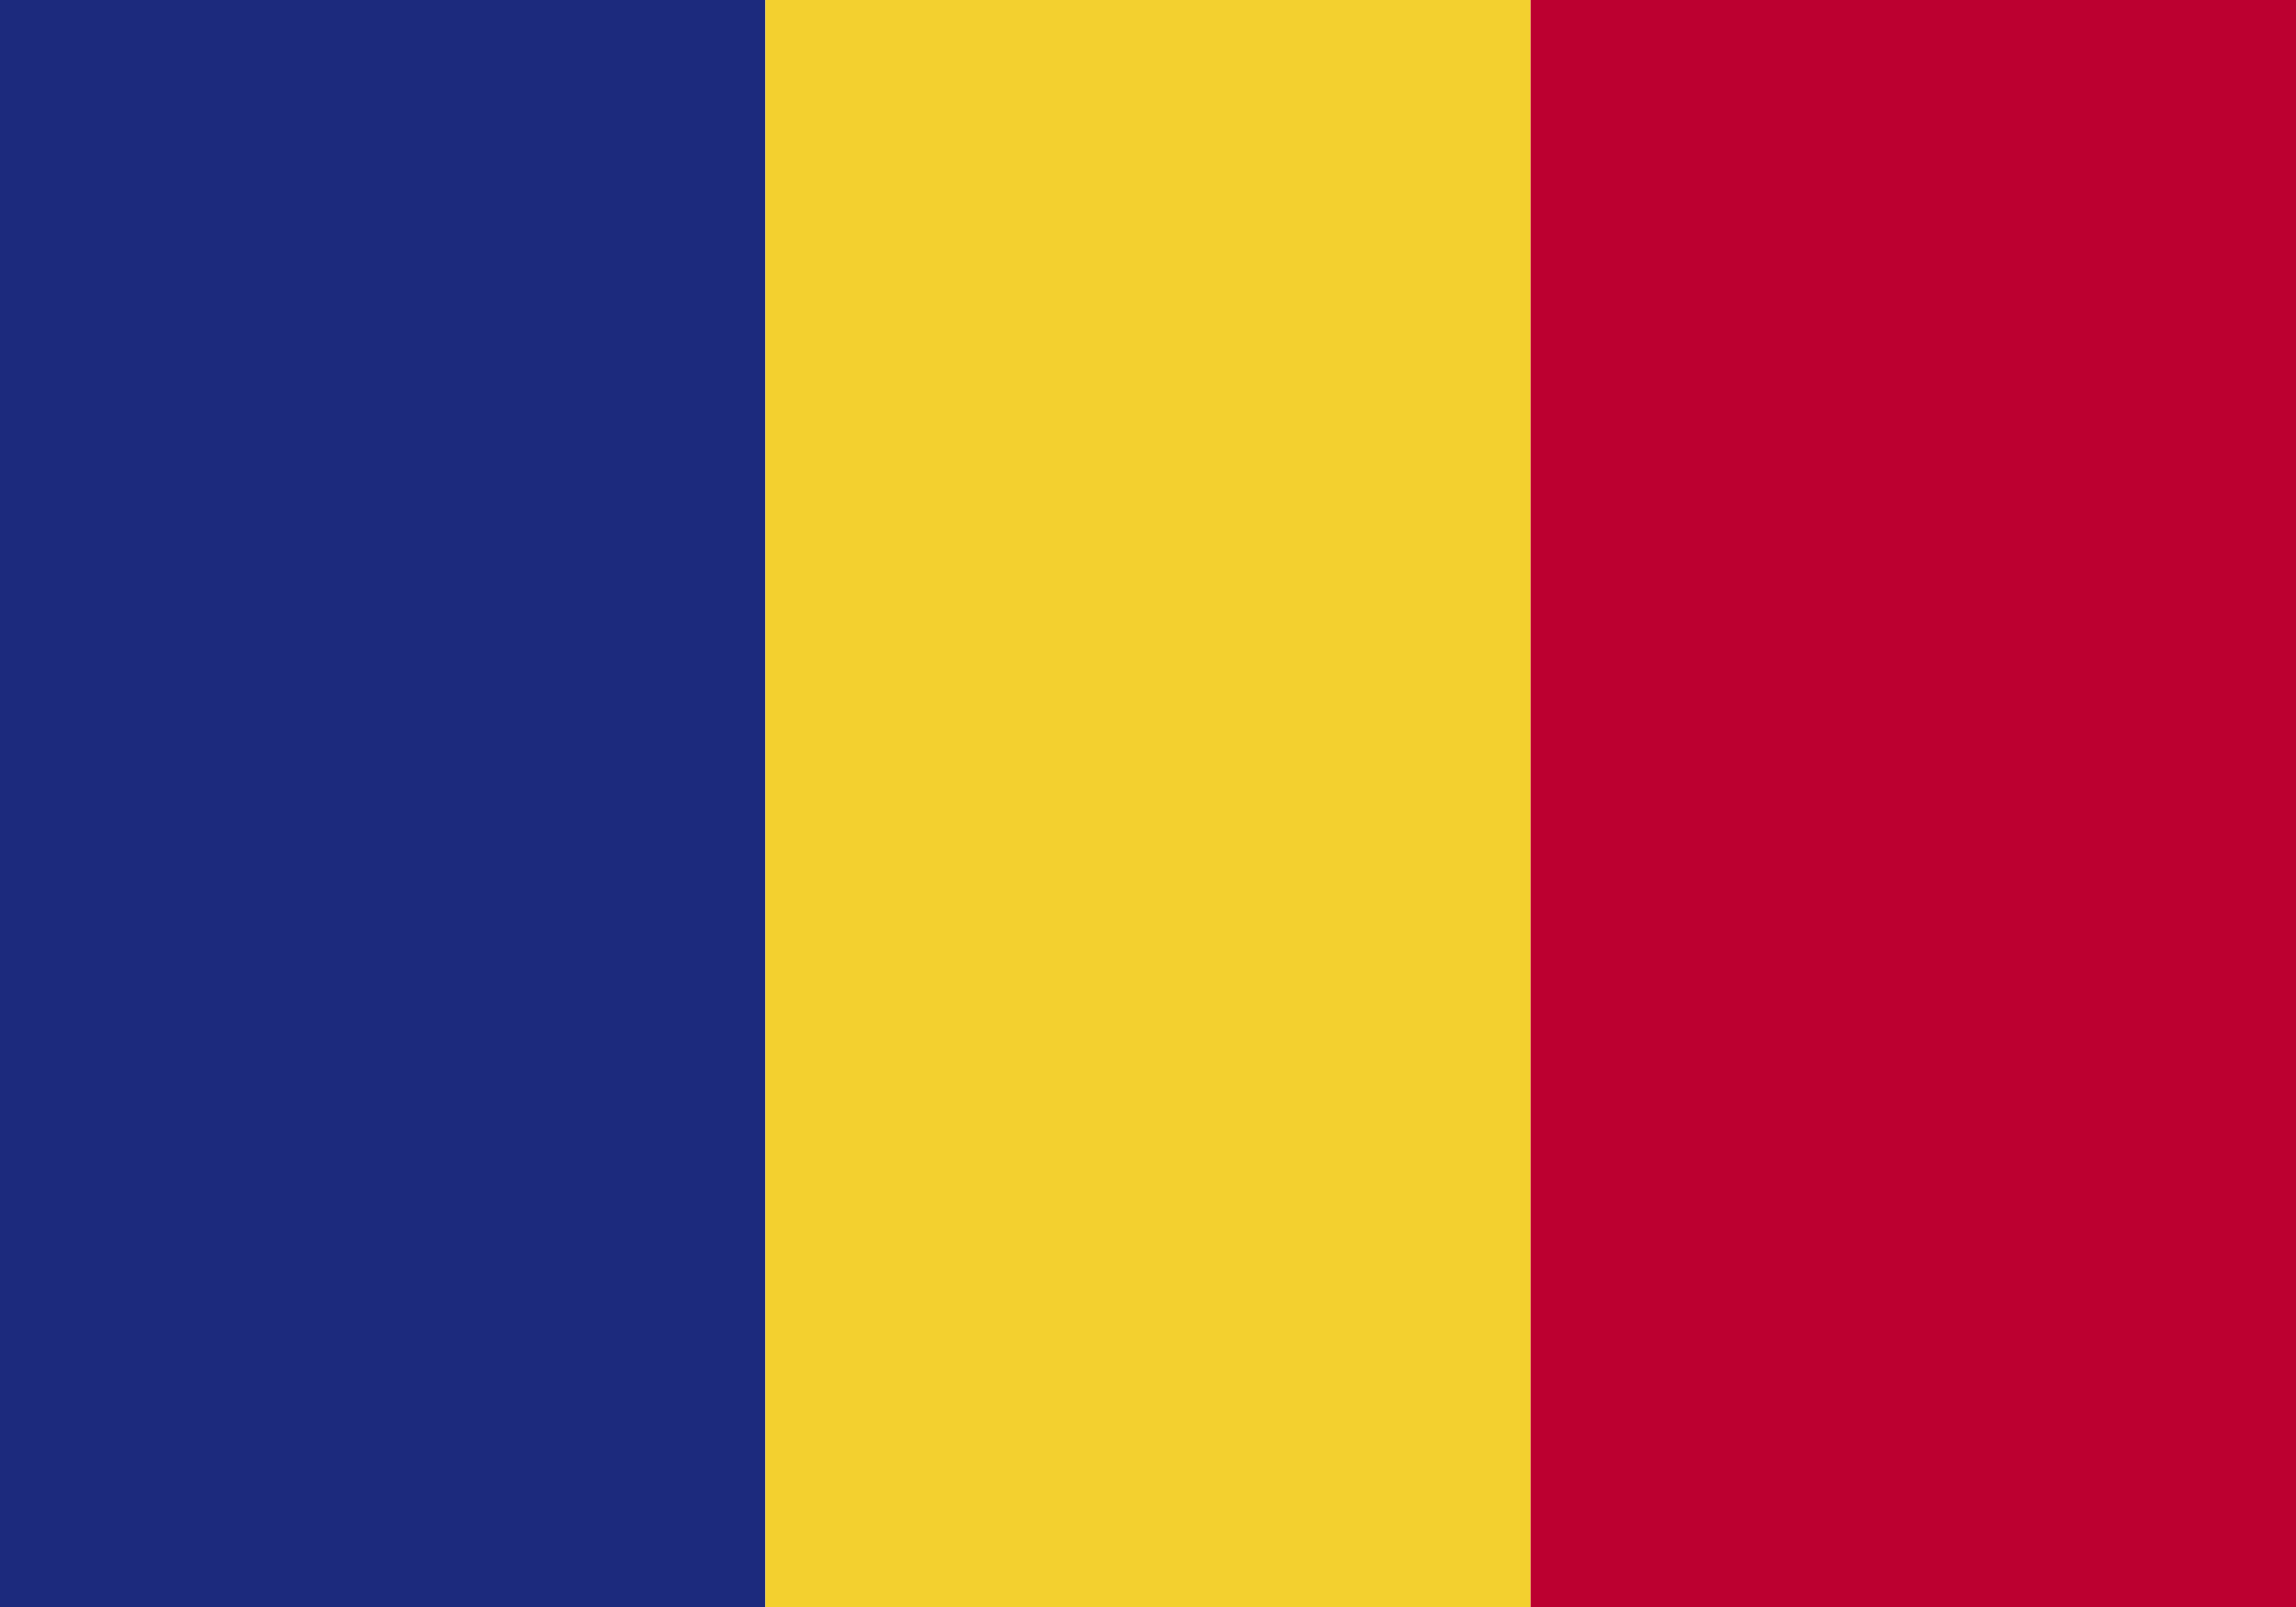
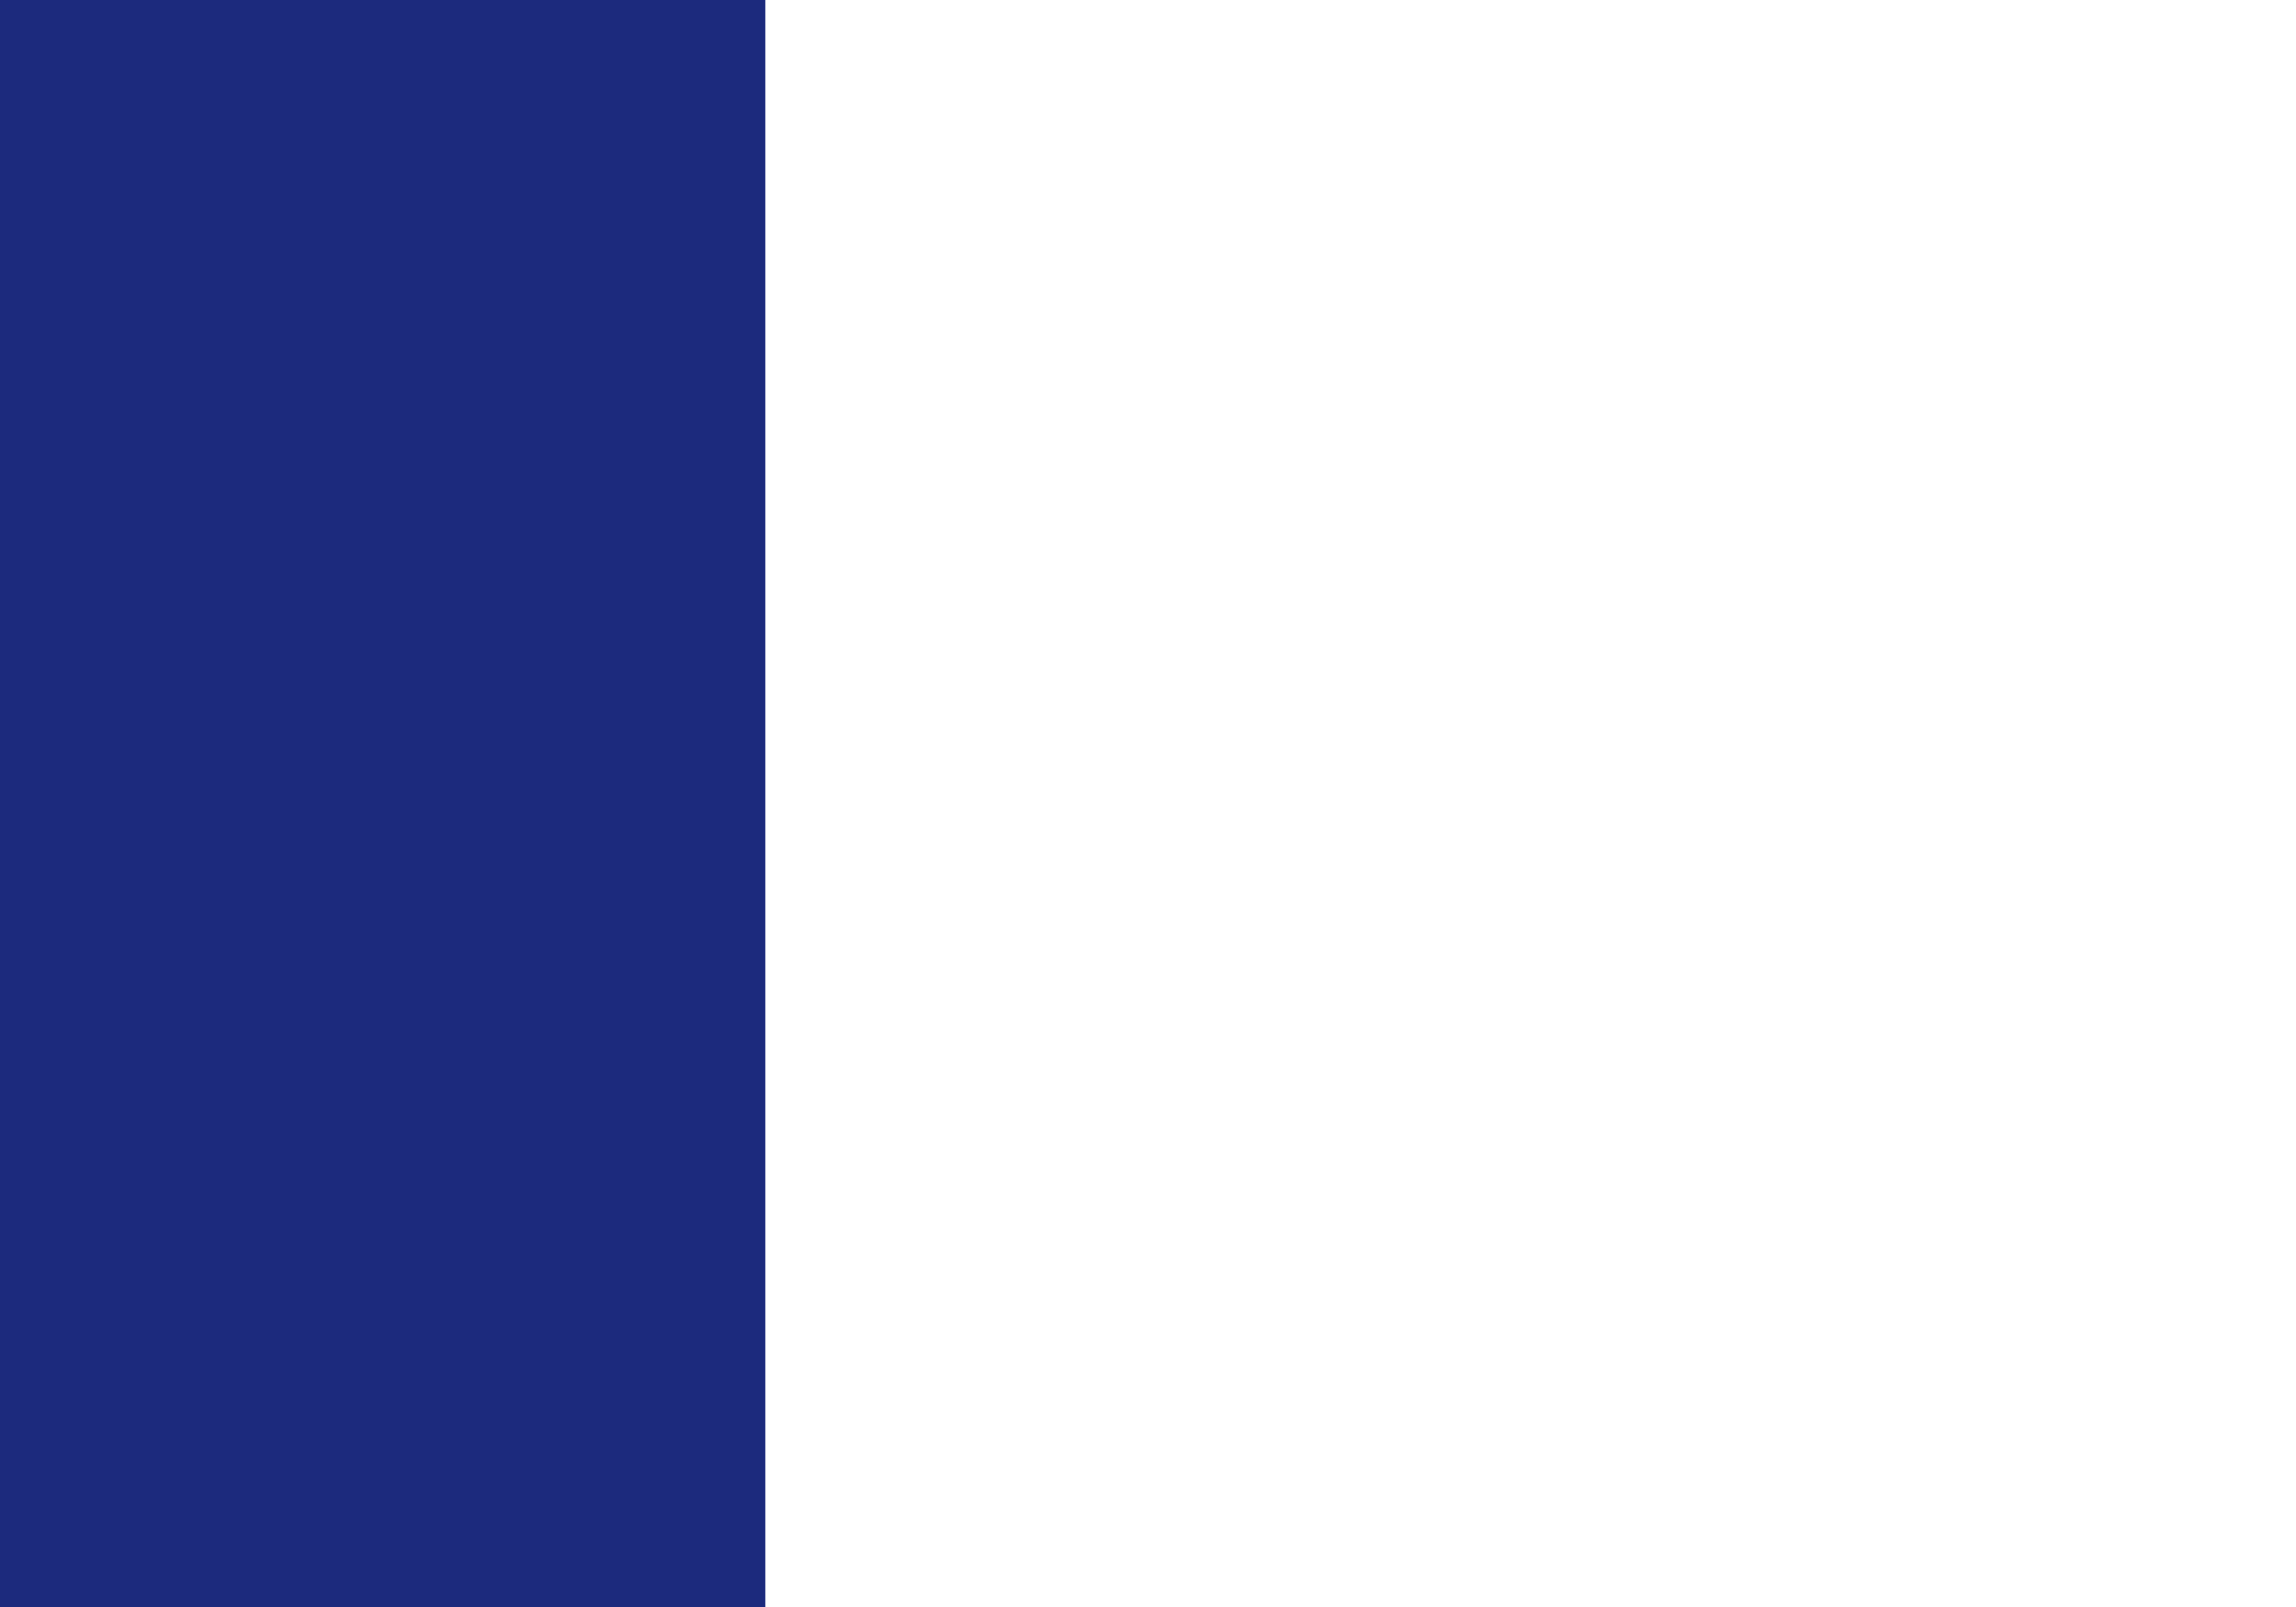
<svg xmlns="http://www.w3.org/2000/svg" version="1.1" id="Layer_1" x="0px" y="0px" width="30px" height="21px" viewBox="0 0 30 21" style="enable-background:new 0 0 30 21;" xml:space="preserve">
  <style type="text/css">
	.st0{fill:#1C2A7D;}
	.st1{fill:#F3D02F;}
	.st2{fill:#BC0030;}
</style>
  <title>Artboard</title>
  <desc>Created with Sketch.</desc>
  <g>
    <rect id="XMLID_12030_" class="st0" width="10" height="21" />
-     <rect id="XMLID_12029_" x="10" class="st1" width="10" height="21" />
-     <rect id="XMLID_12028_" x="20" class="st2" width="10" height="21" />
  </g>
</svg>